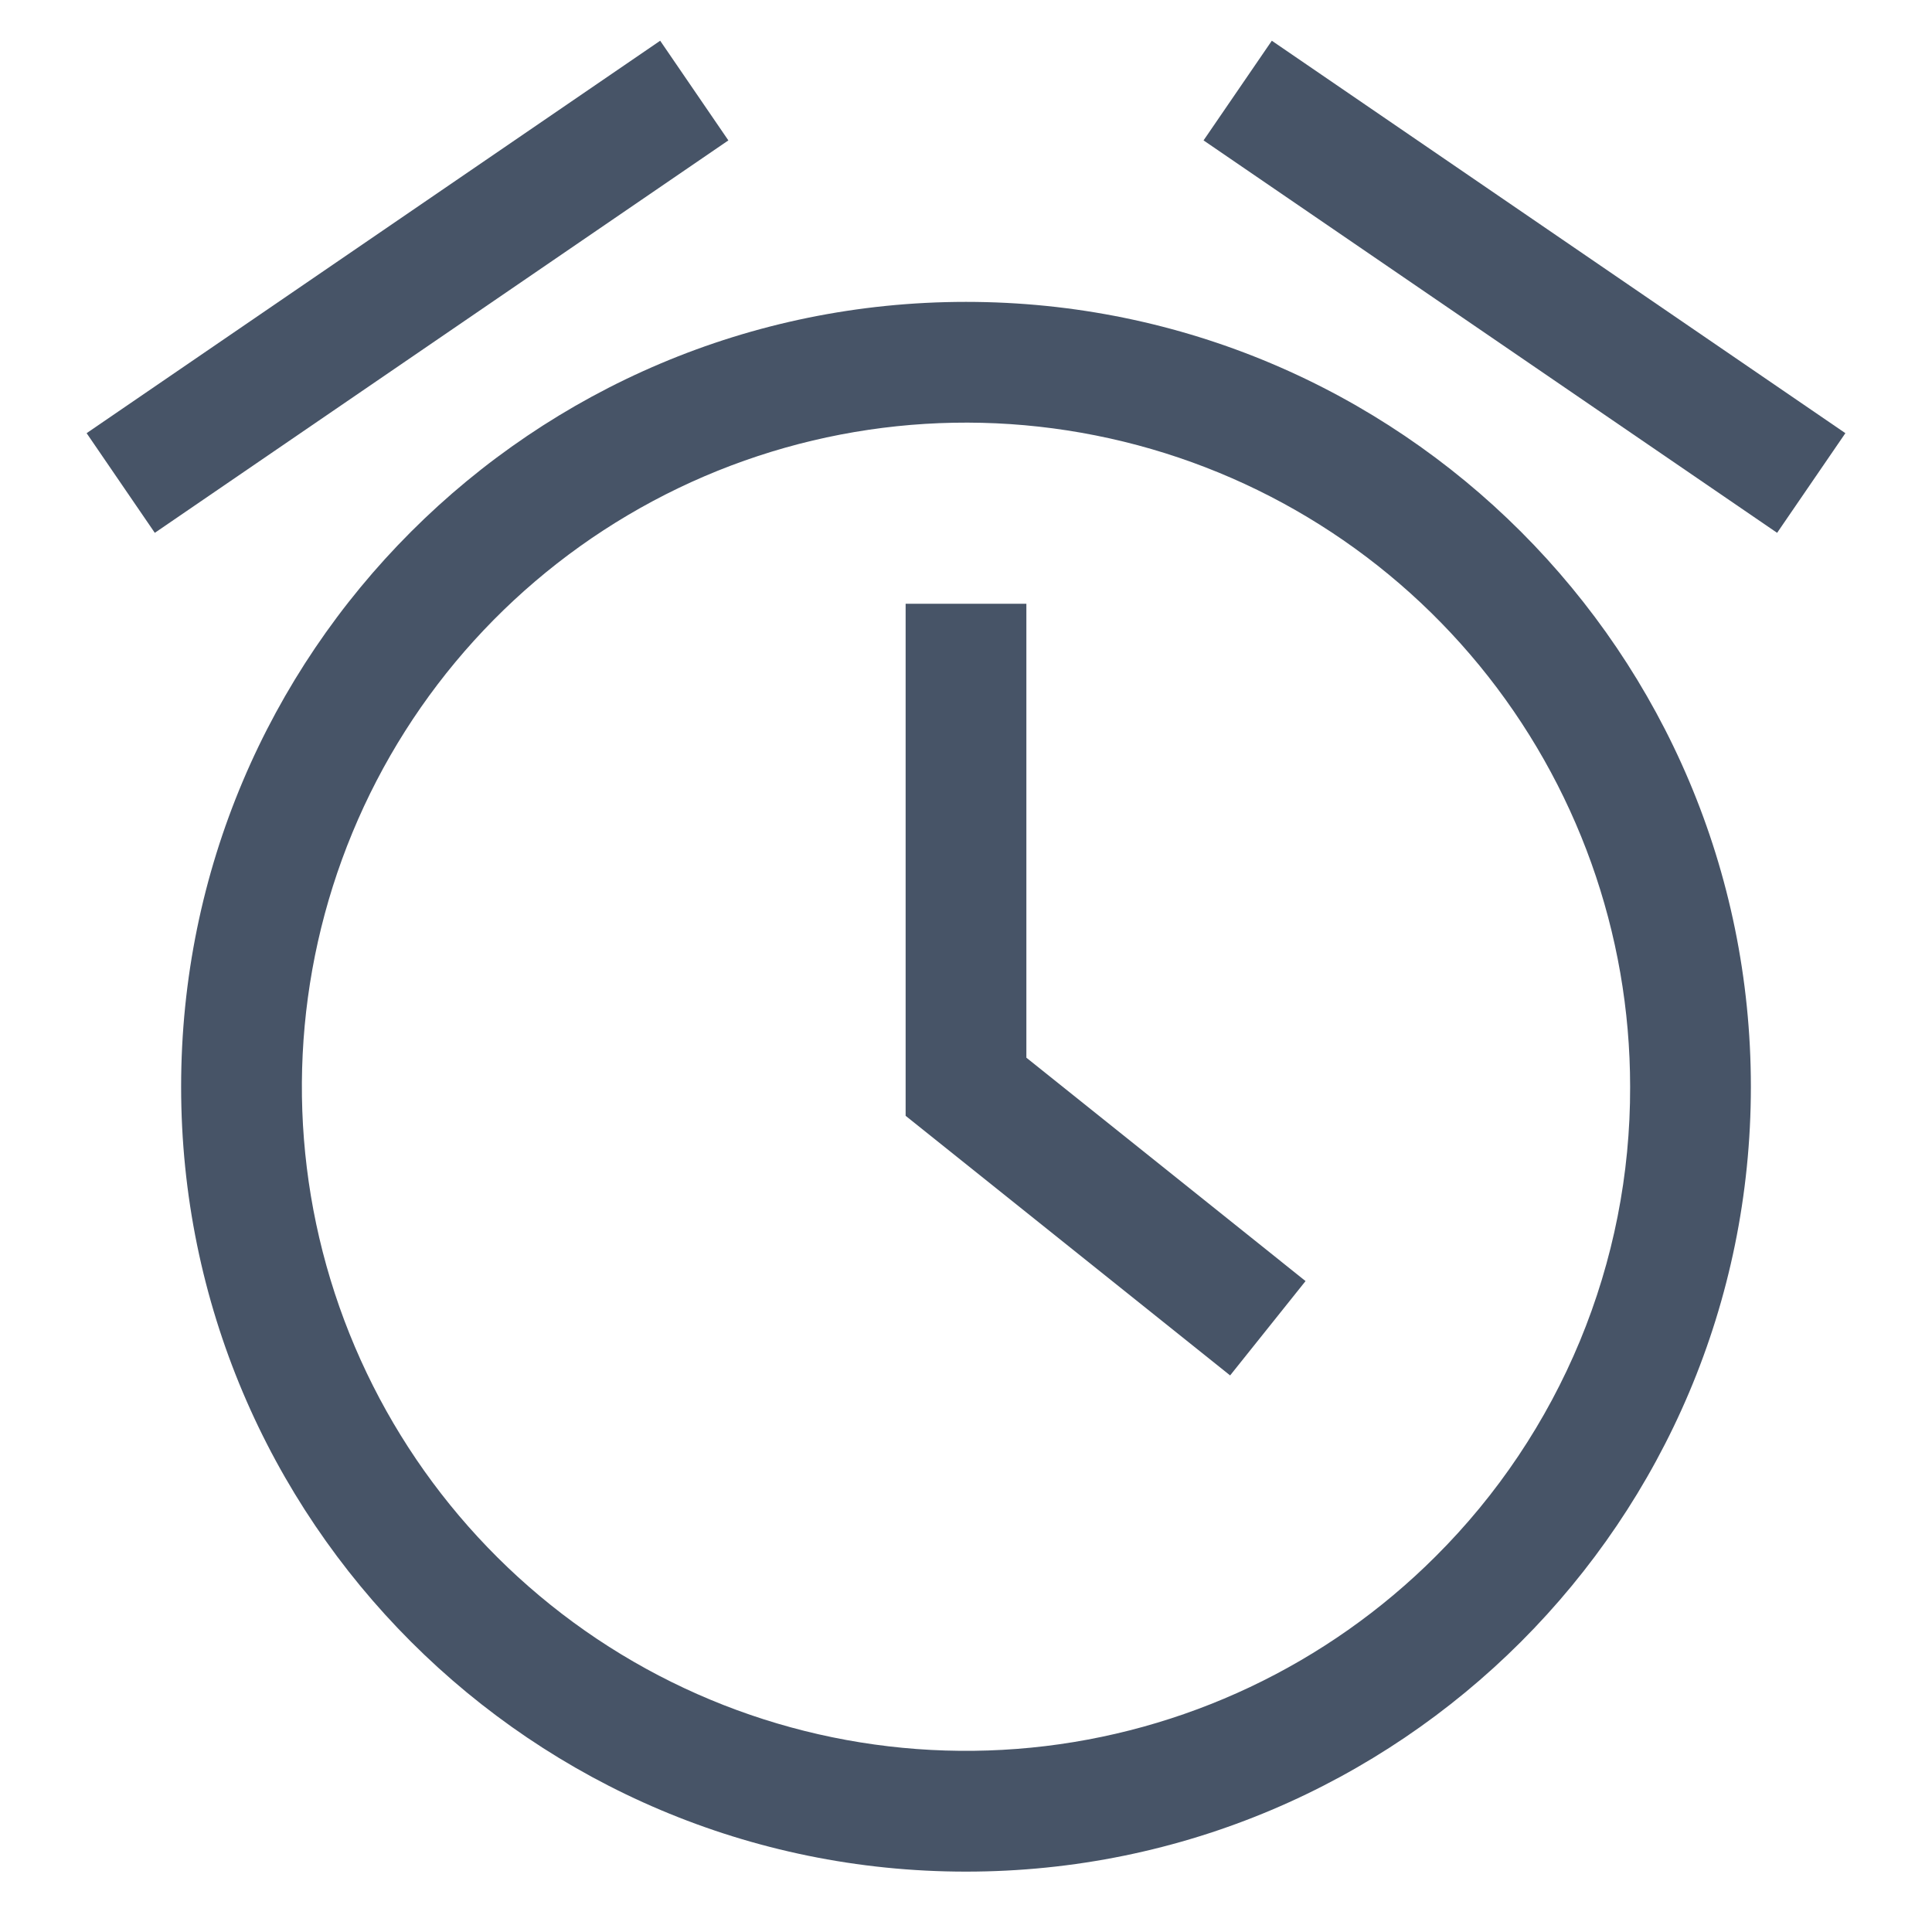
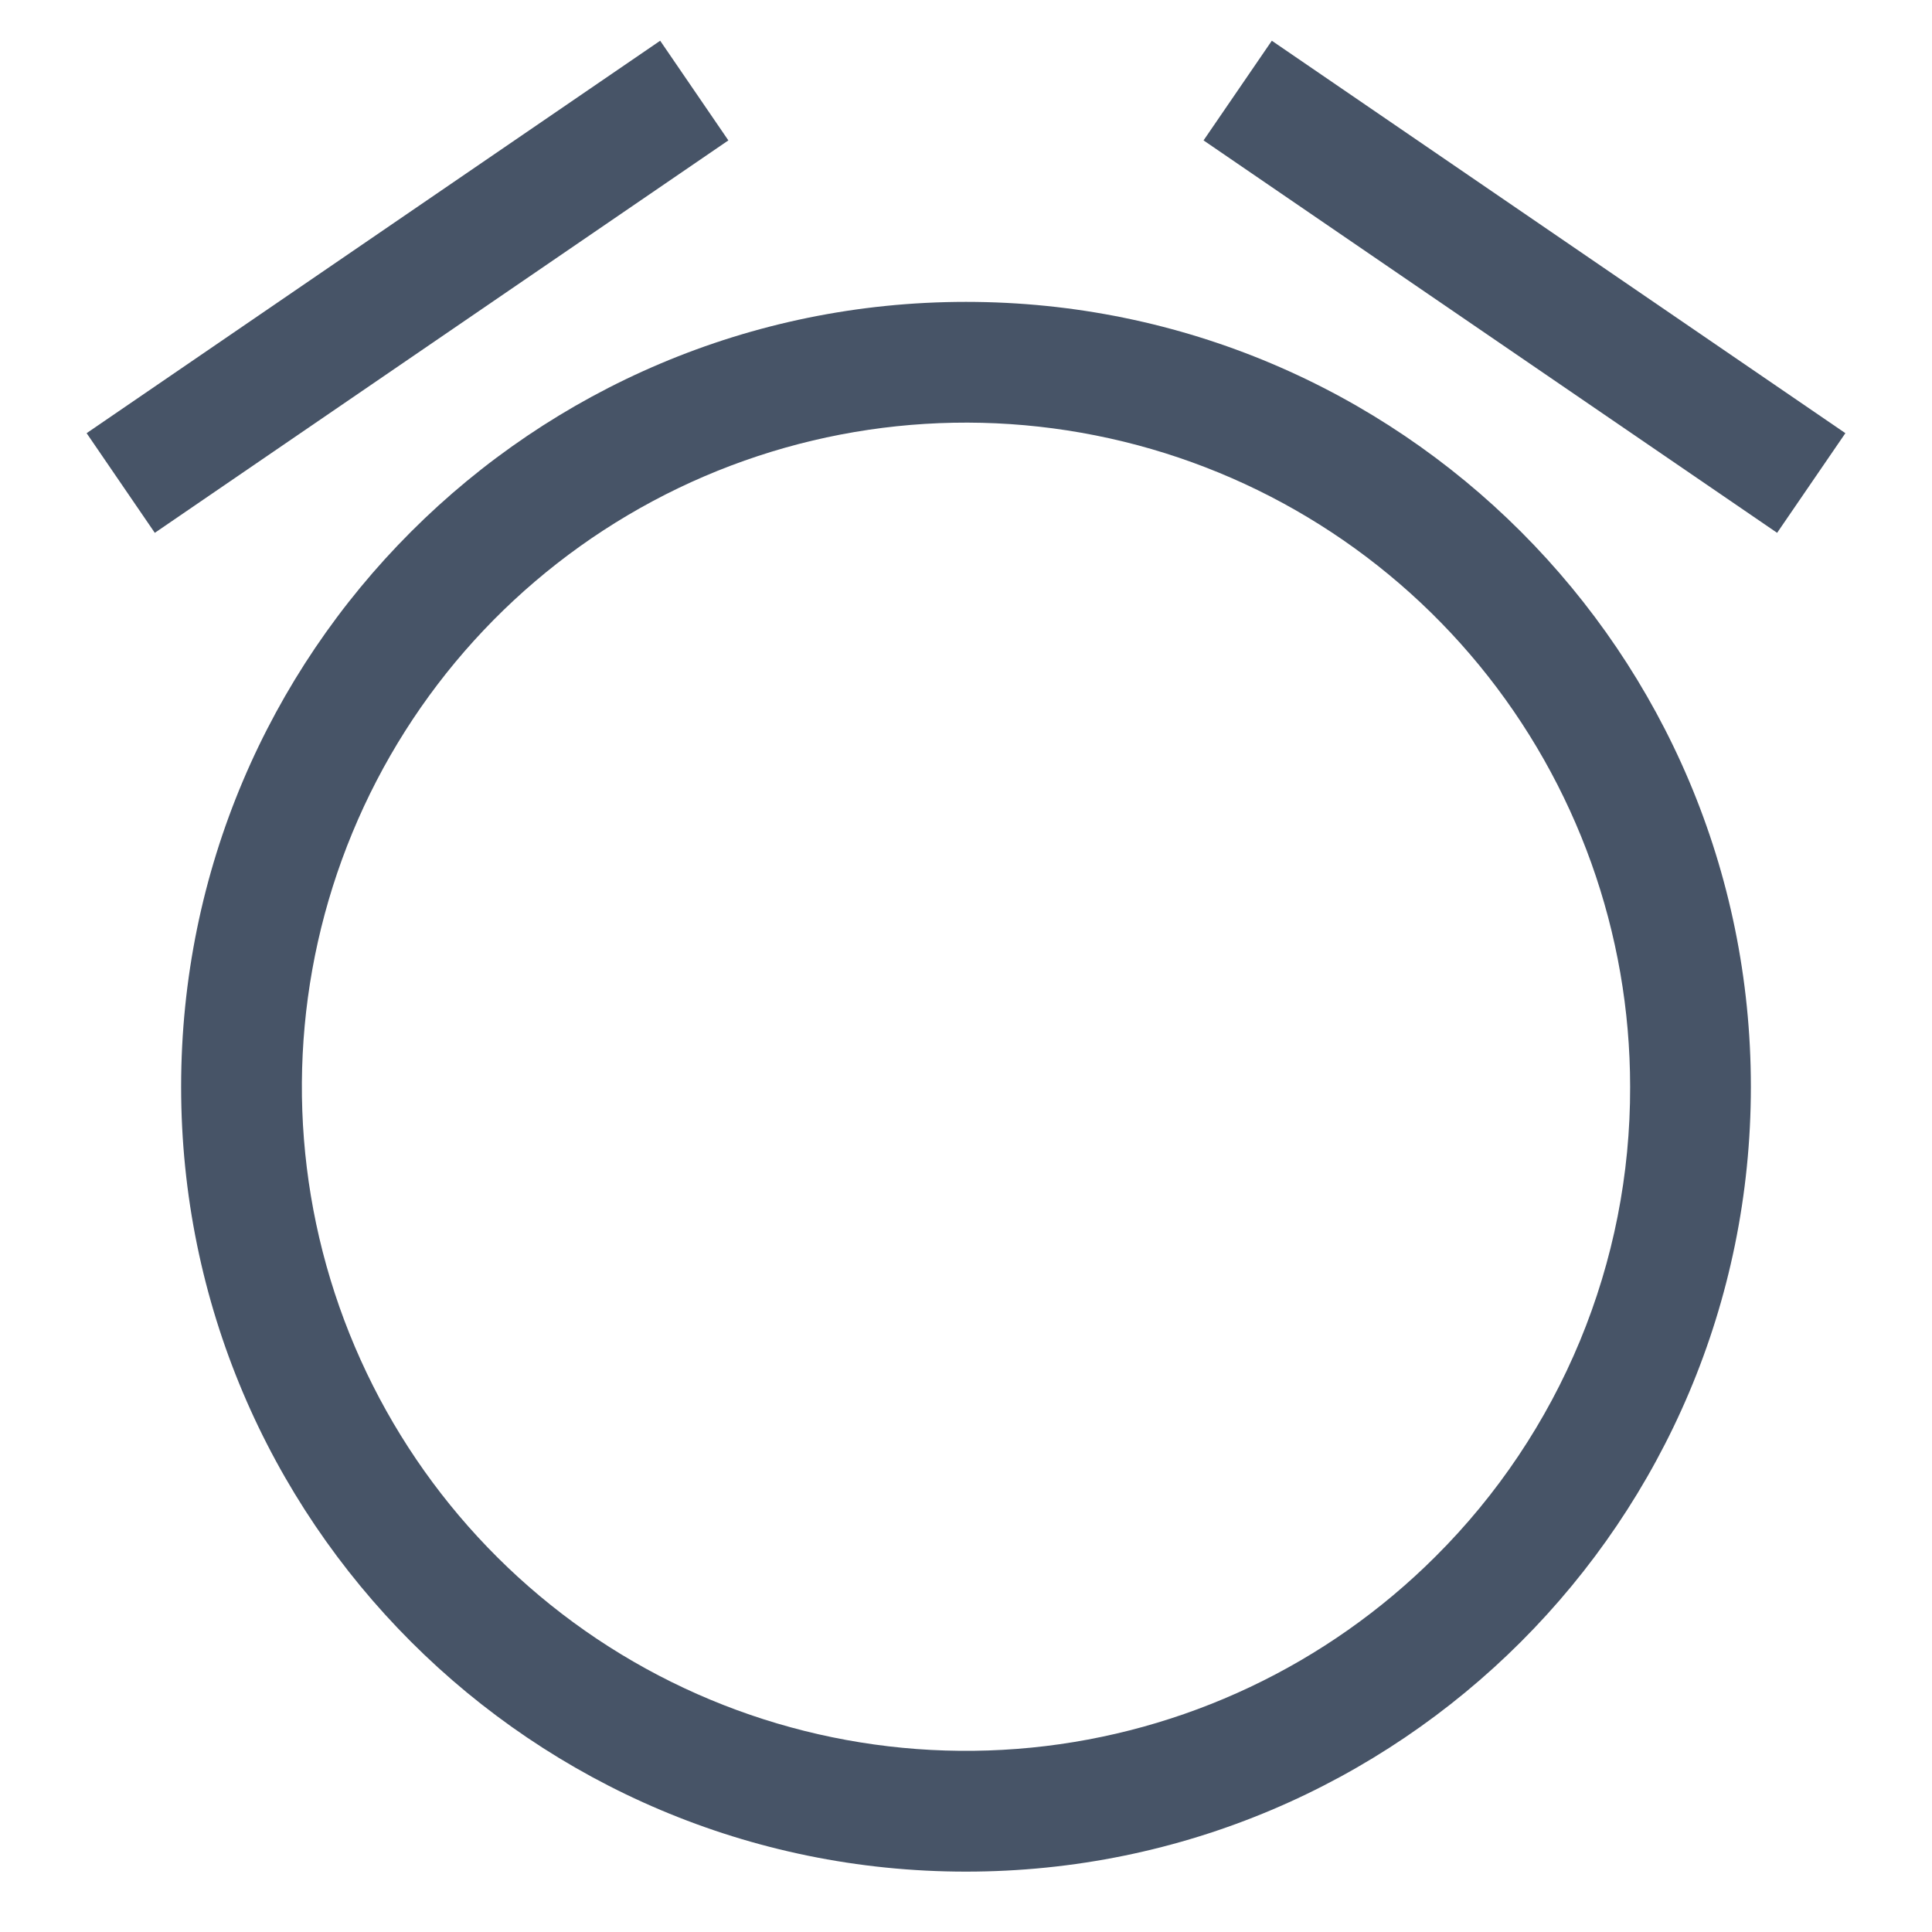
<svg xmlns="http://www.w3.org/2000/svg" width="24" height="24" viewBox="0 0 24 24" fill="none">
  <path d="M12 3.75C6.615 3.75 2.25 8.115 2.25 13.5C2.25 18.885 6.615 23.25 12 23.25C17.385 23.25 21.75 18.885 21.75 13.5C21.75 8.115 17.385 3.75 12 3.75ZM17.834 19.334C16.484 20.683 14.708 21.523 12.809 21.71C10.909 21.897 9.004 21.42 7.417 20.36C5.83 19.299 4.659 17.721 4.105 15.895C3.551 14.068 3.648 12.106 4.378 10.343C5.108 8.579 6.428 7.124 8.111 6.224C9.794 5.324 11.738 5.036 13.61 5.409C15.482 5.781 17.166 6.791 18.377 8.266C19.588 9.742 20.25 11.591 20.25 13.5C20.253 14.584 20.041 15.658 19.626 16.659C19.211 17.66 18.602 18.569 17.834 19.334Z" fill="#475467" />
-   <path d="M12.75 7.5H11.25V13.861L15.281 17.086L16.218 15.914L12.75 13.139V7.5Z" fill="#475467" />
  <path d="M8.201 0.506L1.076 5.381L1.923 6.619L9.048 1.744L8.201 0.506Z" fill="#475467" />
  <path d="M15.799 0.506L14.951 1.744L22.076 6.619L22.924 5.381L15.799 0.506Z" fill="#475467" />
</svg>